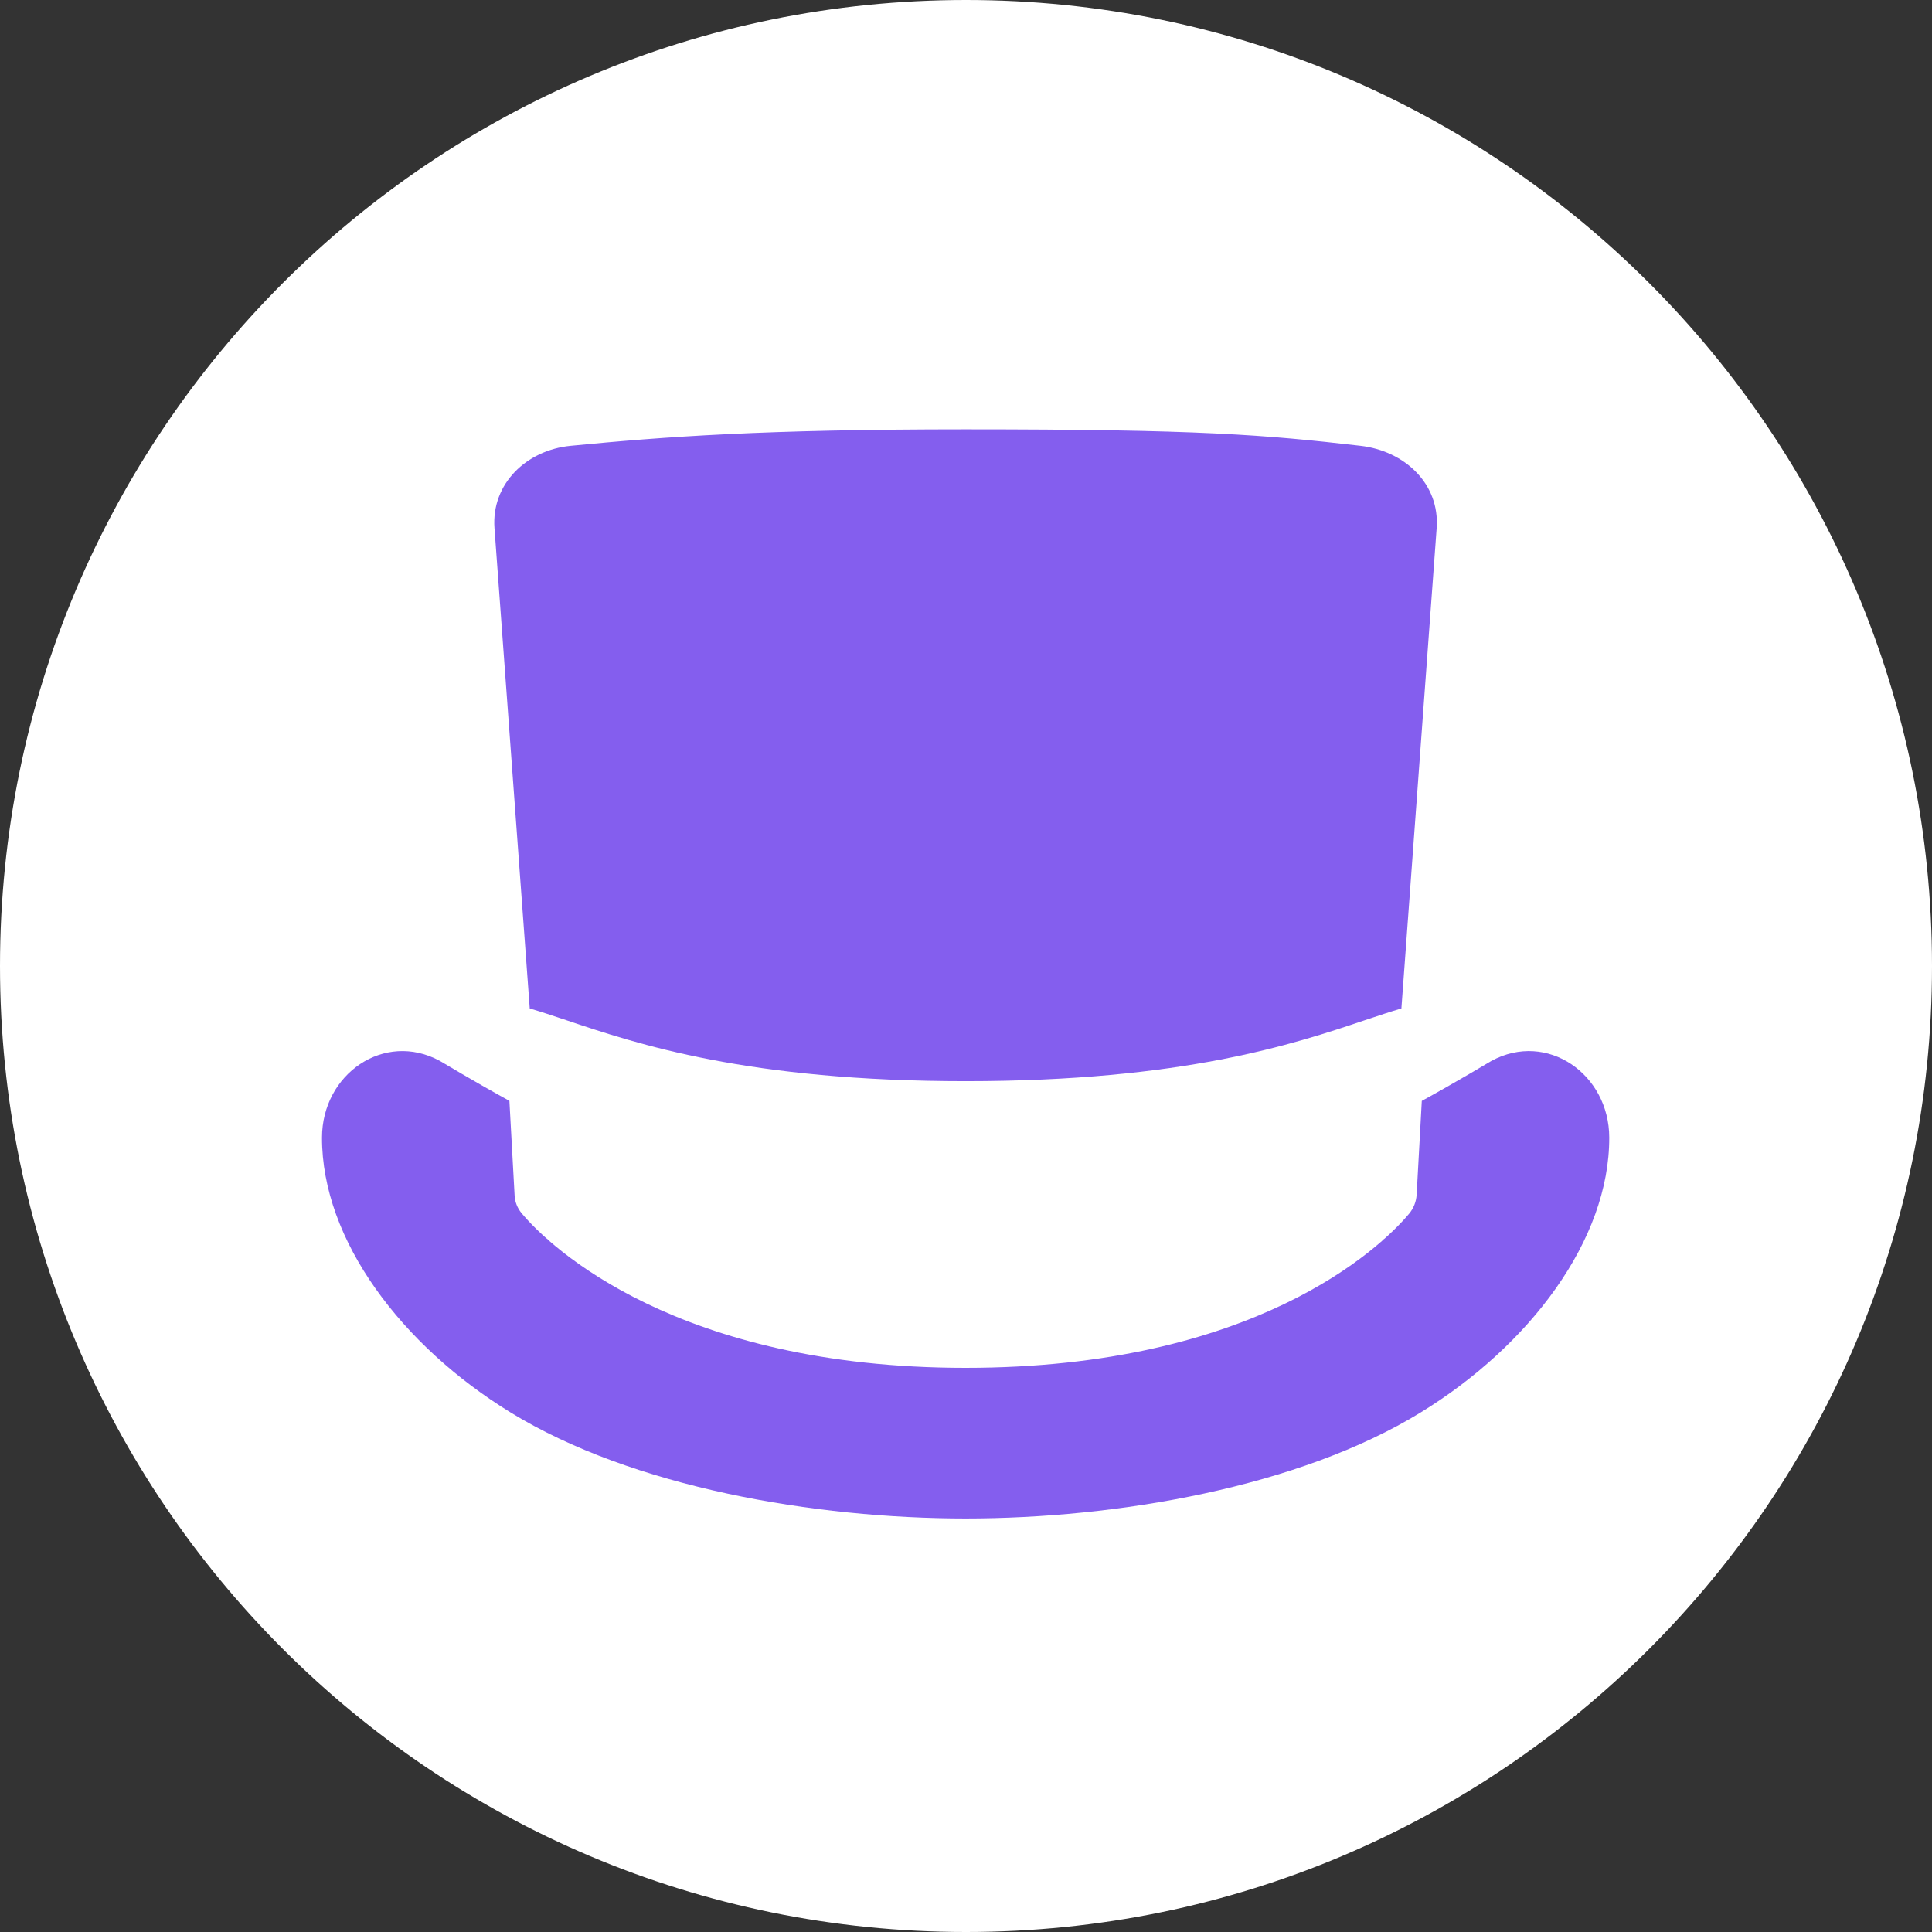
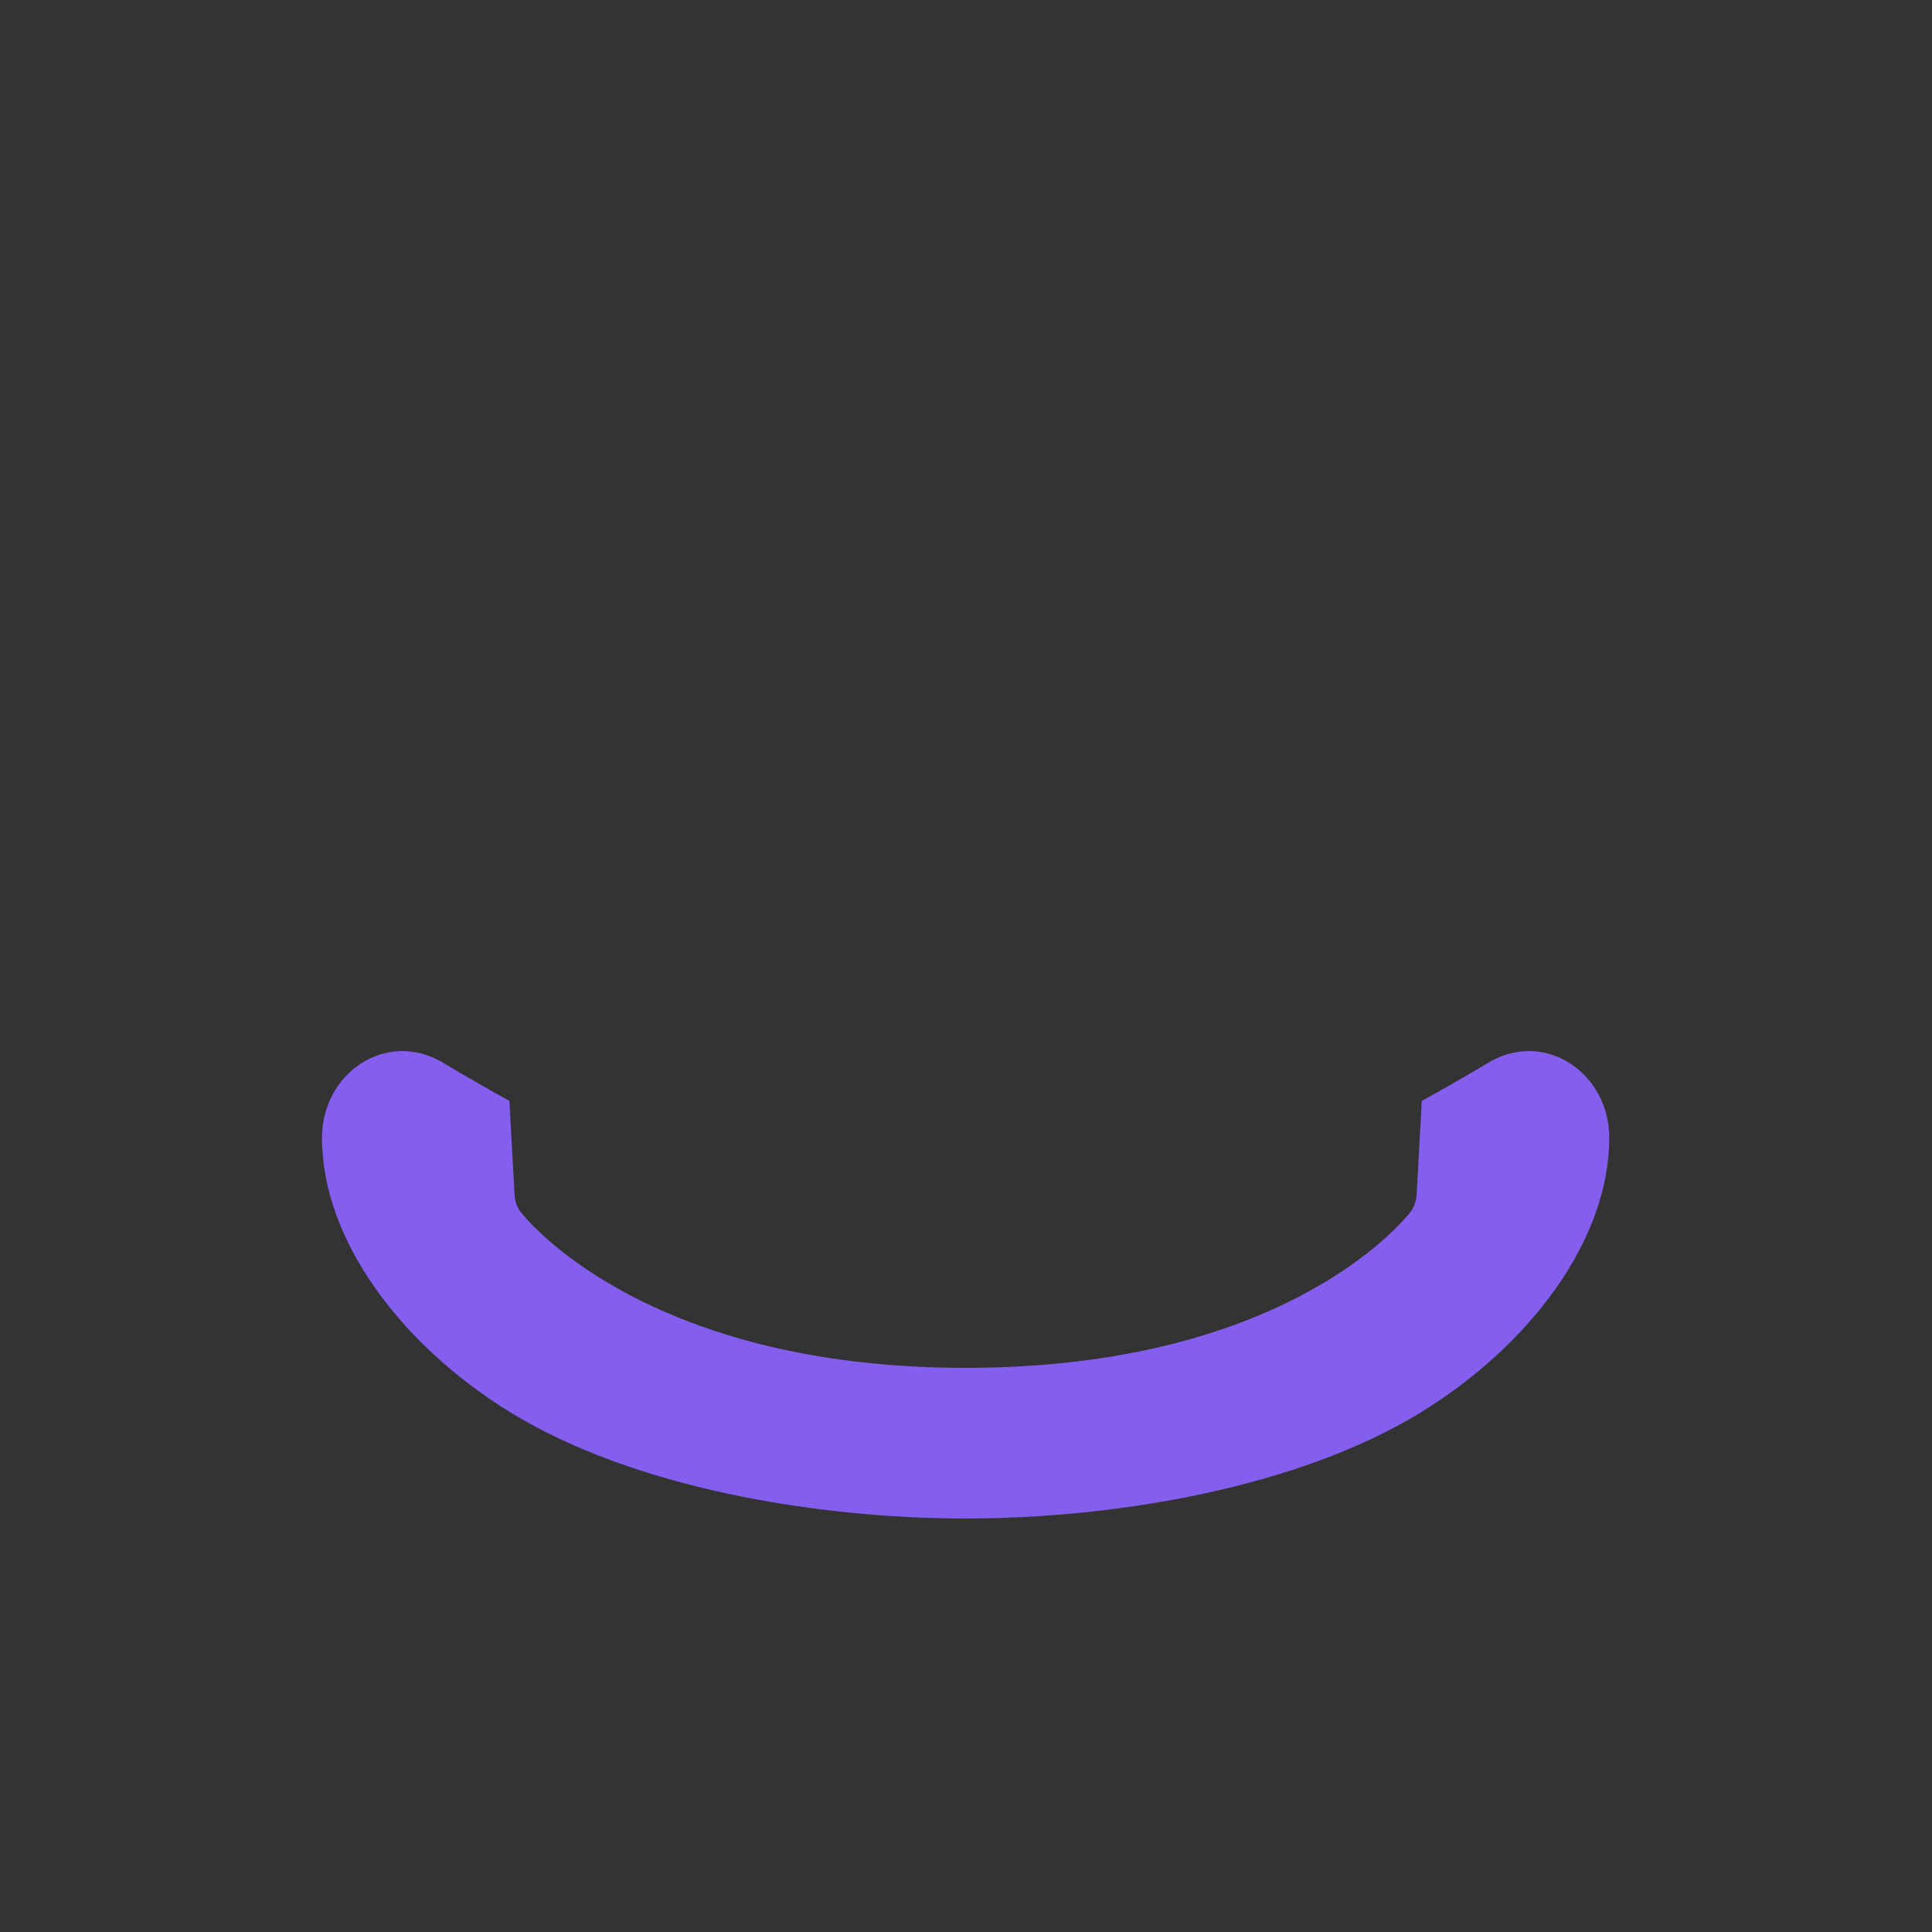
<svg xmlns="http://www.w3.org/2000/svg" width="36" height="36" viewBox="0 0 36 36" fill="none">
  <rect x="0" y="0" width="36" height="36" fill="#333333" stroke="none" />
-   <path d="M18 36C27.941 36 36 27.941 36 18C36 8.059 27.941 0 18 0C8.059 0 0 8.059 0 18C0 27.941 8.059 36 18 36Z" fill="white" />
  <path d="M9.492 20.513L9.589 22.276C9.595 22.396 9.64 22.509 9.716 22.602C10.247 23.245 12.627 25.488 17.992 25.488C23.356 25.488 25.707 23.274 26.258 22.614C26.341 22.514 26.389 22.391 26.397 22.261L26.493 20.514C27.131 20.164 27.791 19.768 27.791 19.768C28.827 19.206 29.984 20.013 29.986 21.196C29.99 23.11 28.494 25.078 26.476 26.317C24.201 27.715 20.805 28.295 17.993 28.295C15.181 28.295 11.785 27.715 9.51 26.317C7.492 25.078 5.996 23.111 6 21.196C6.002 20.013 7.159 19.206 8.196 19.768C8.196 19.768 8.854 20.163 9.492 20.513Z" fill="#845EEE" />
-   <path d="M17.992 8C22.378 8 23.568 8.102 25.351 8.307C26.173 8.402 26.831 9.014 26.77 9.842L26.113 18.791C25.908 18.851 25.683 18.926 25.432 19.01C24.114 19.453 22.049 20.146 17.992 20.146C13.936 20.146 11.87 19.453 10.553 19.01C10.301 18.926 10.076 18.851 9.871 18.791L9.214 9.842C9.153 9.014 9.81 8.387 10.634 8.307C12.395 8.136 14.229 8 17.992 8ZM10.185 23.079L10.188 23.11L10.233 23.121C10.217 23.107 10.201 23.093 10.185 23.079ZM25.755 23.12L25.796 23.11L25.798 23.082C25.784 23.094 25.77 23.107 25.755 23.12Z" fill="#845EEE" />
</svg>